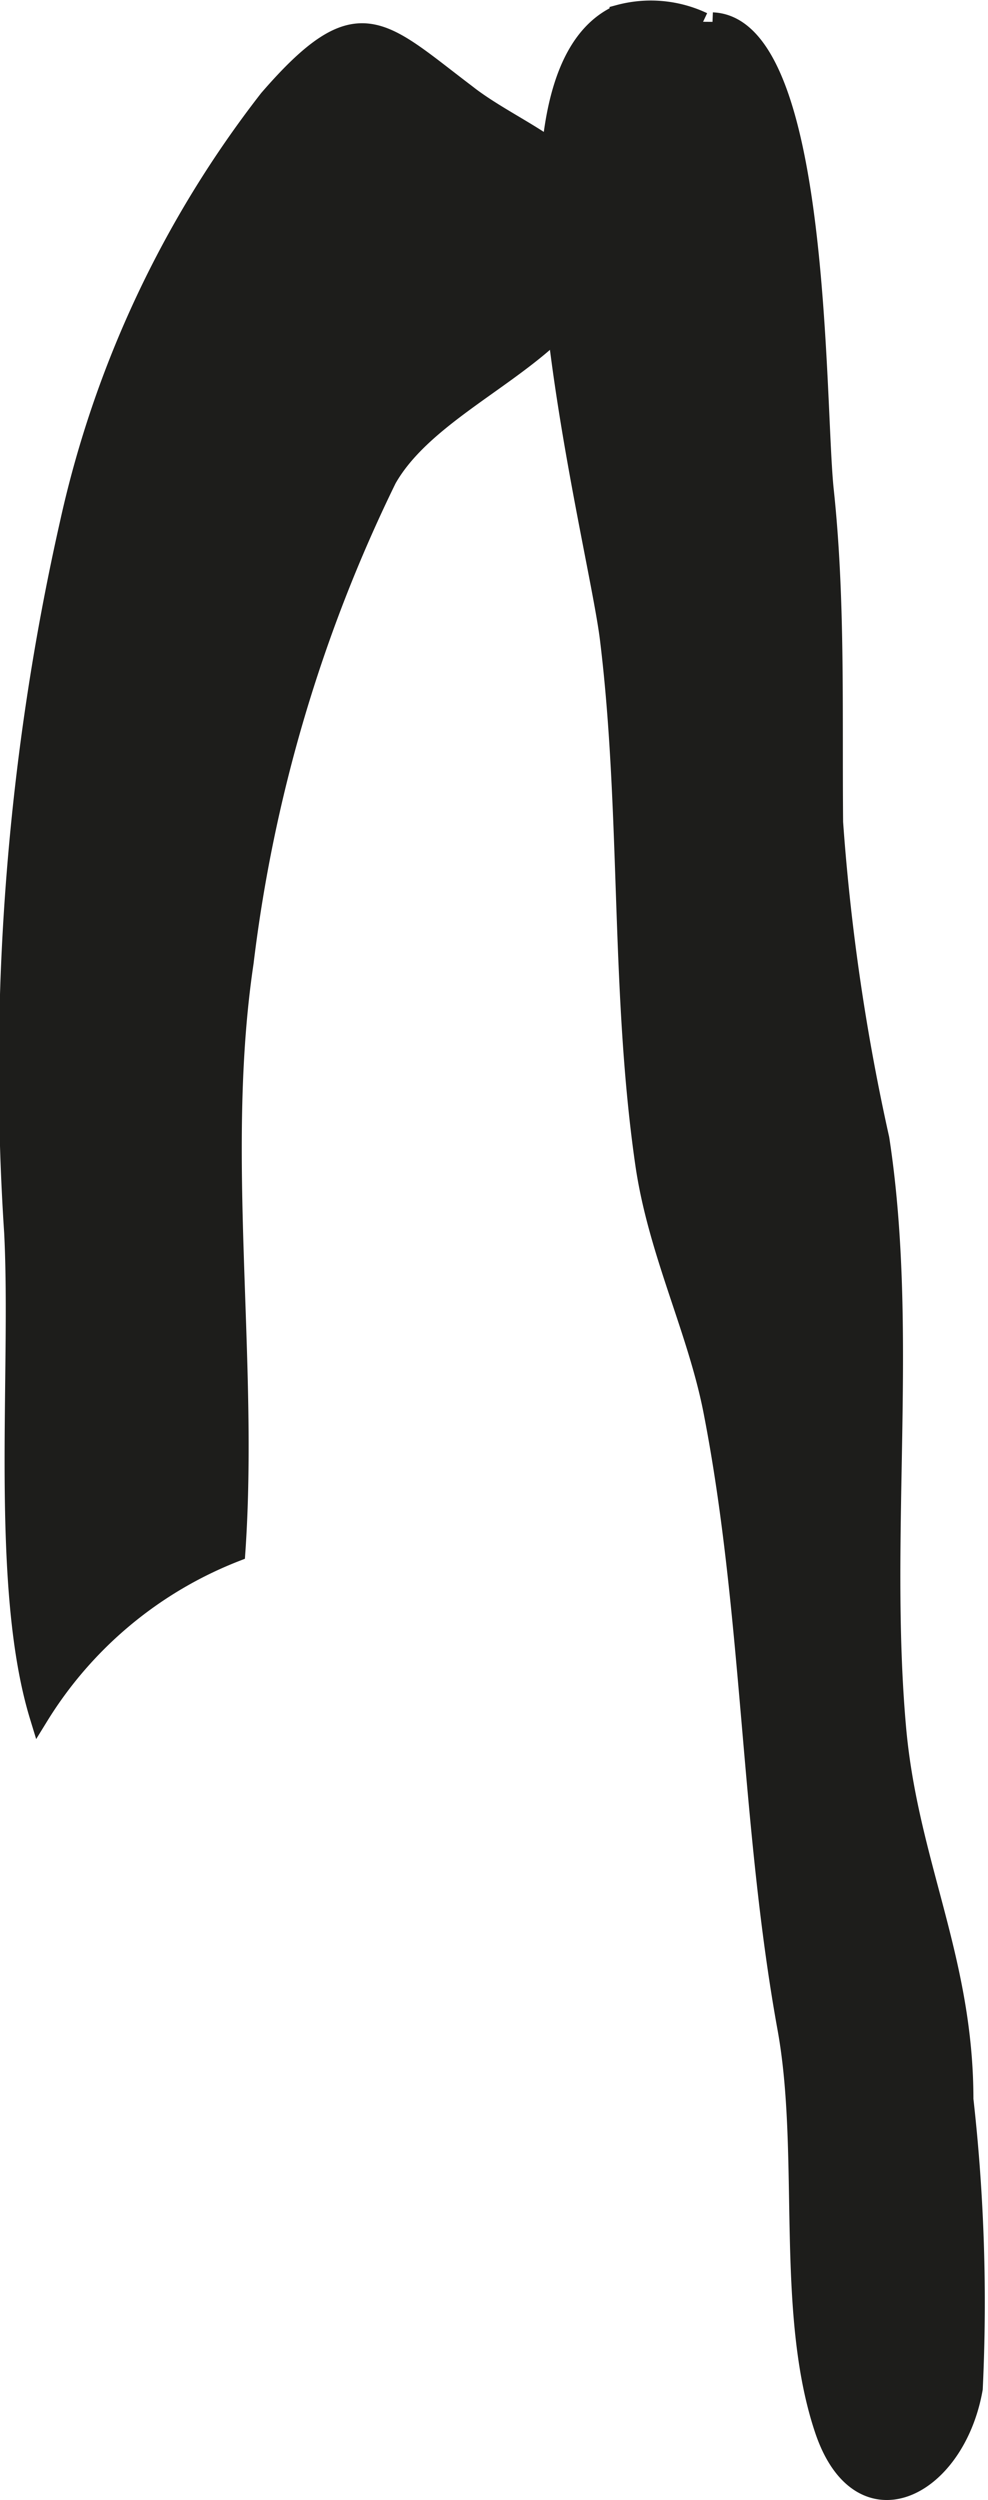
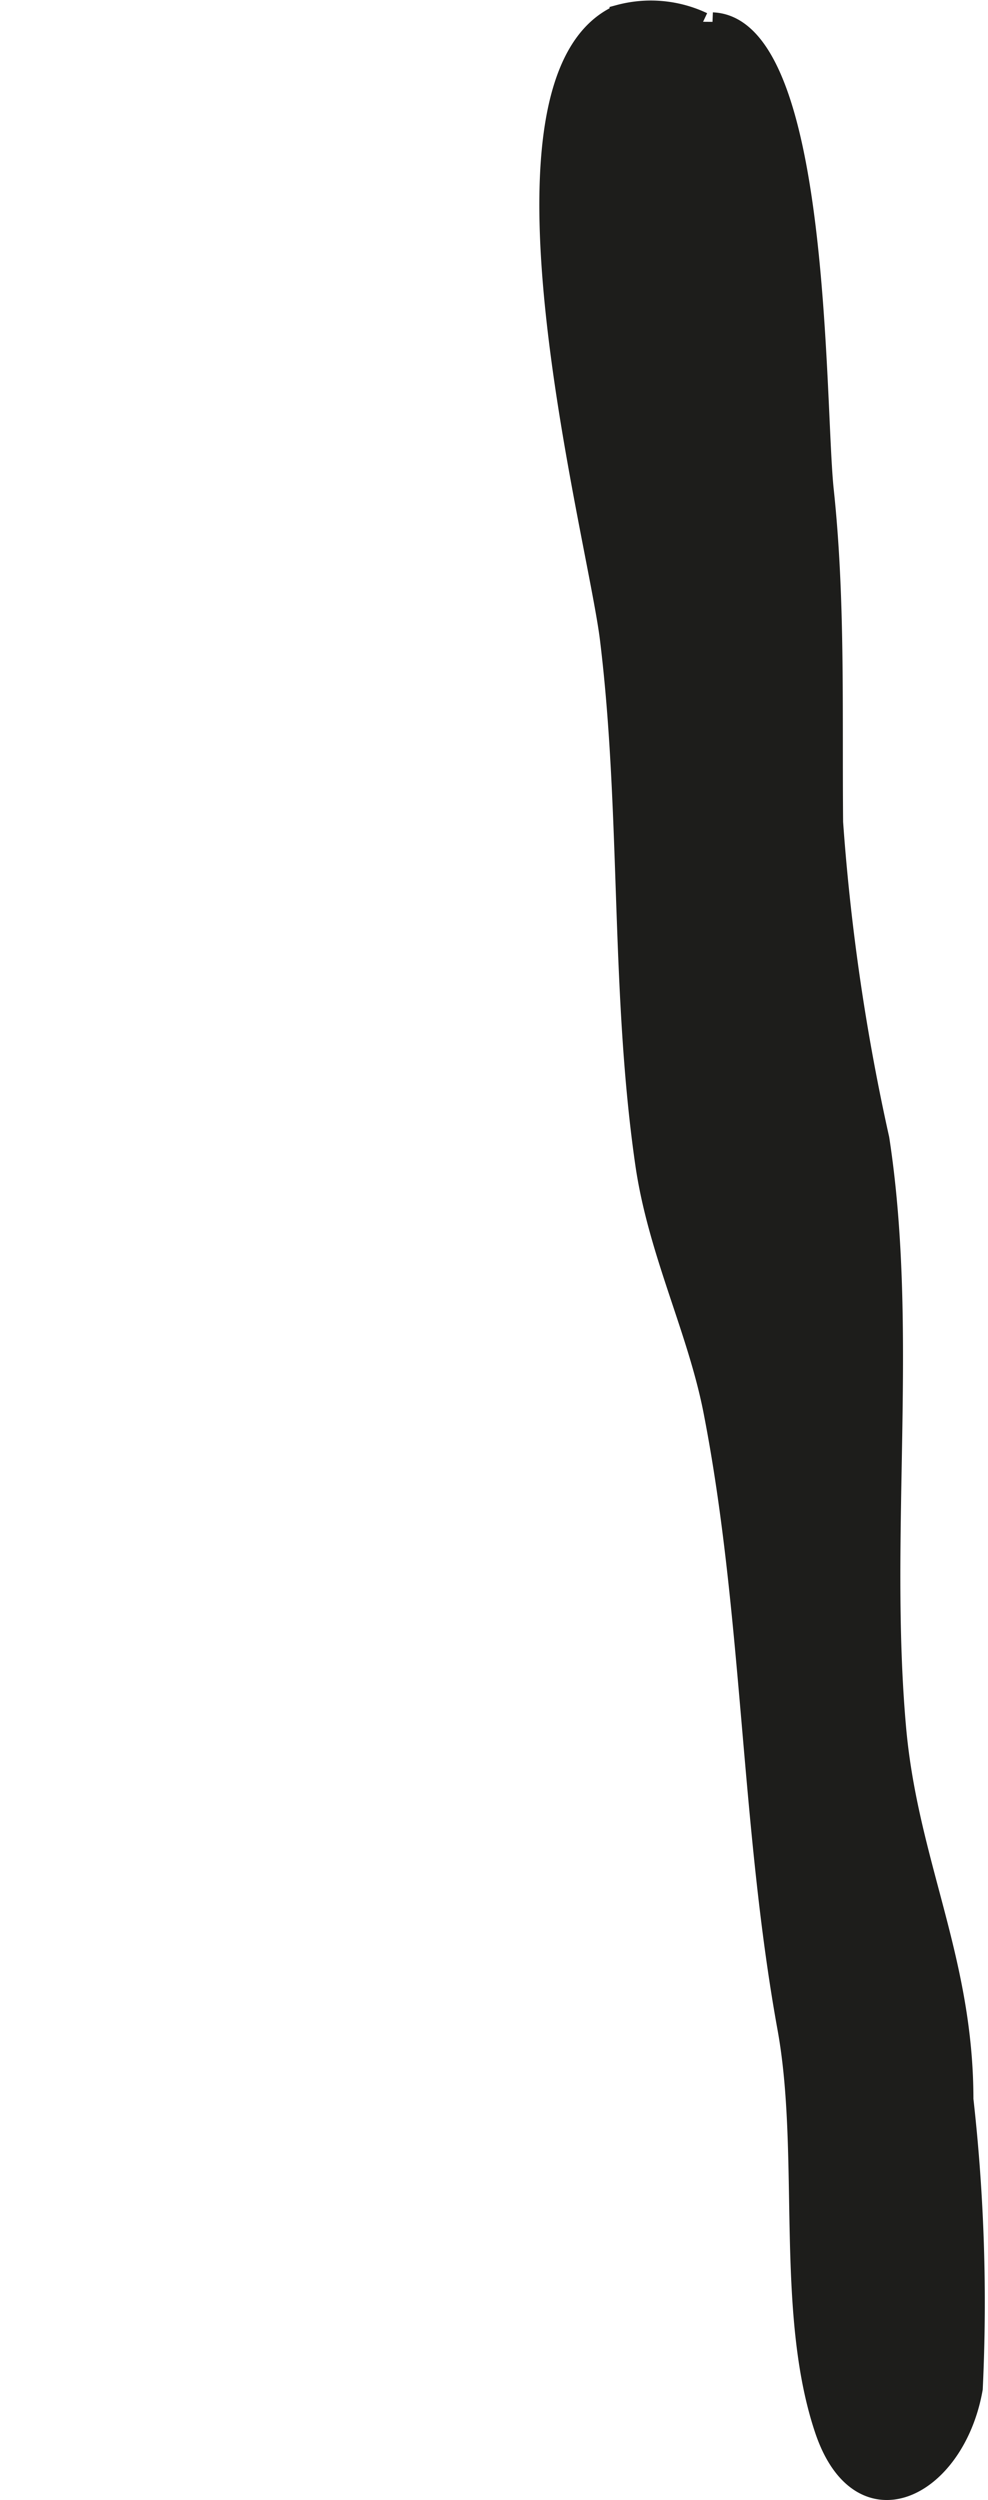
<svg xmlns="http://www.w3.org/2000/svg" version="1.1" width="4.59mm" height="11.604mm" viewBox="0 0 13.011 32.892">
  <defs>
    <style type="text/css">
      .a {
        fill: #1d1d1b;
        stroke: #1d1d1b;
        stroke-width: 0.25px;
      }
    </style>
  </defs>
  <path class="a" d="M9.383.287c1.44.055,1.349,5.01,1.472,6.162.154,1.442.109,2.916.123,4.369a28.331,28.331,0,0,0,.609,4.165c.386,2.515-.006,5.21.221,7.756.159,1.77.886,3.031.886,4.881a23.897,23.897,0,0,1,.123,3.806c-.233,1.321-1.488,1.951-1.963.542-.524-1.558-.192-3.634-.491-5.281-.488-2.686-.457-5.471-.976-8.126-.21-1.072-.727-2.087-.896-3.245-.33-2.278-.186-4.628-.466-6.911-.172-1.395-1.781-7.367.127-8.218a1.609,1.609,0,0,1,1.107.099" />
-   <path class="a" d="M6.13,1.223c.021.016.04.031.061.047.769.576,1.931.87,1.722,2.091-.224,1.299-2.176,1.816-2.814,2.939a19.879,19.879,0,0,0-1.884,6.364c-.375,2.513.067,5.212-.109,7.756a5.299,5.299,0,0,0-2.591,2.159c-.523-1.712-.242-4.509-.335-6.36a32.643,32.643,0,0,1,.732-9.331,13.989,13.989,0,0,1,2.624-5.585C4.709-.052,5.004.37,6.13,1.223Z" />
</svg>